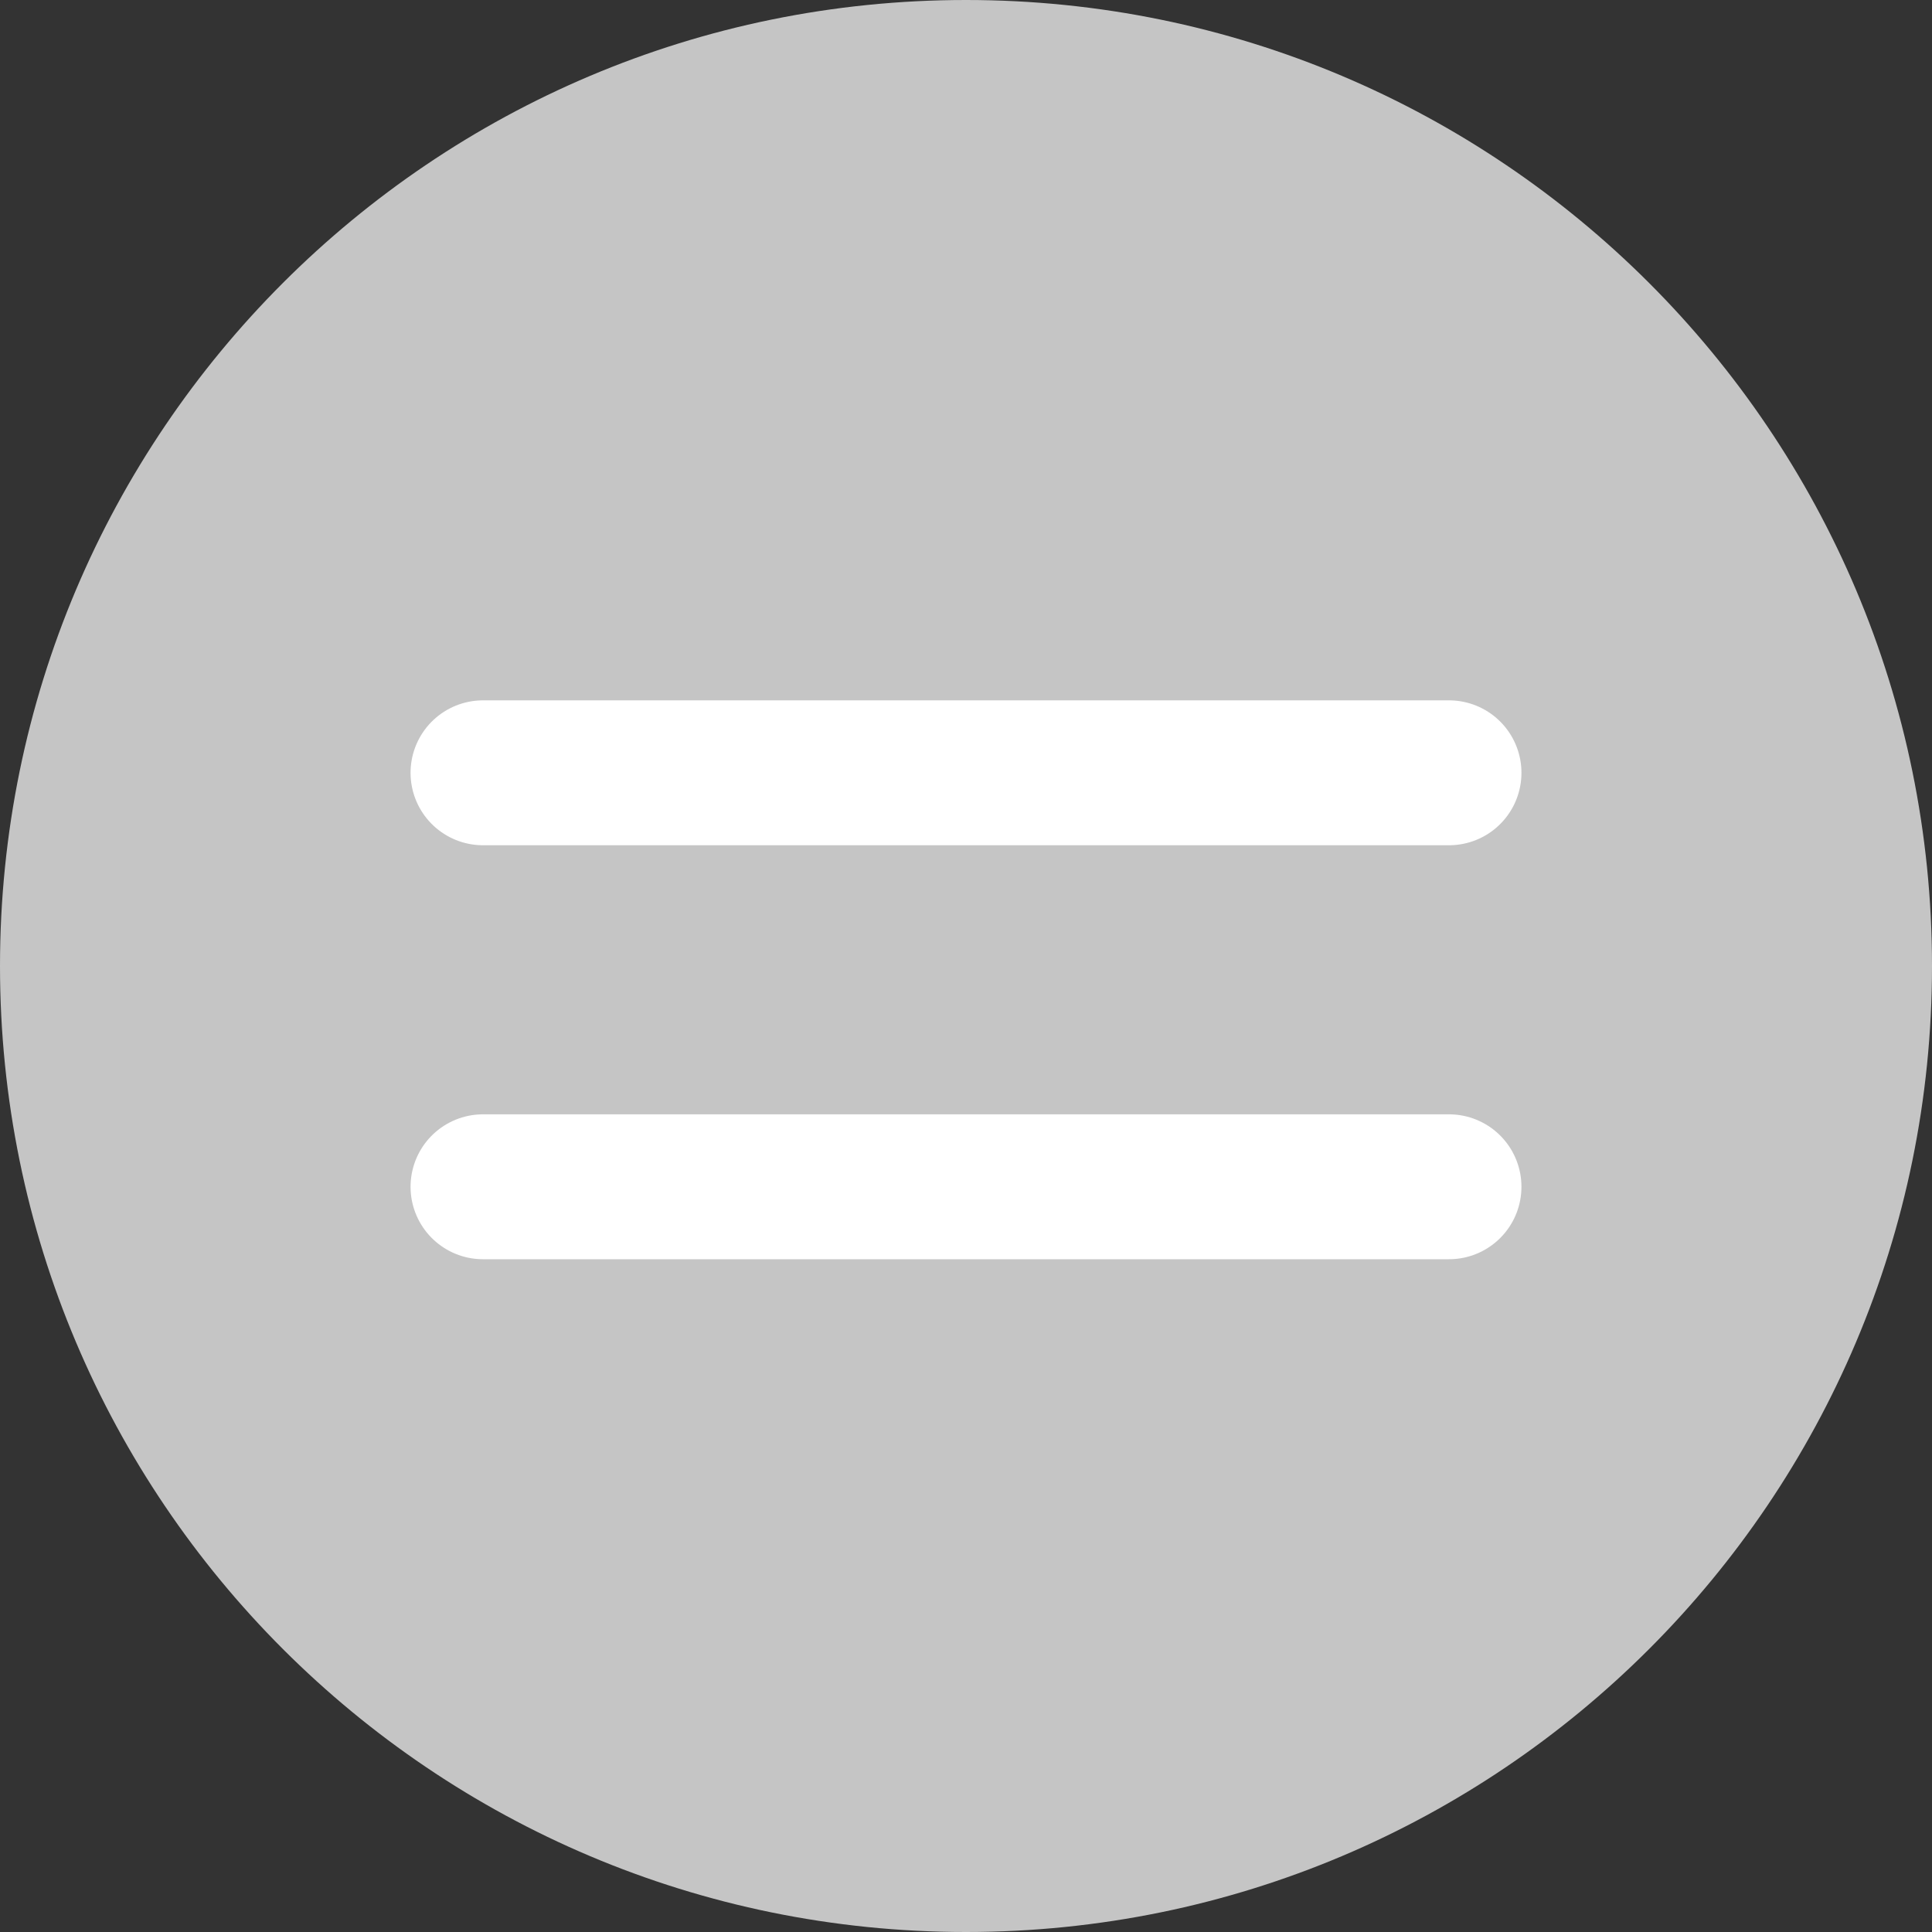
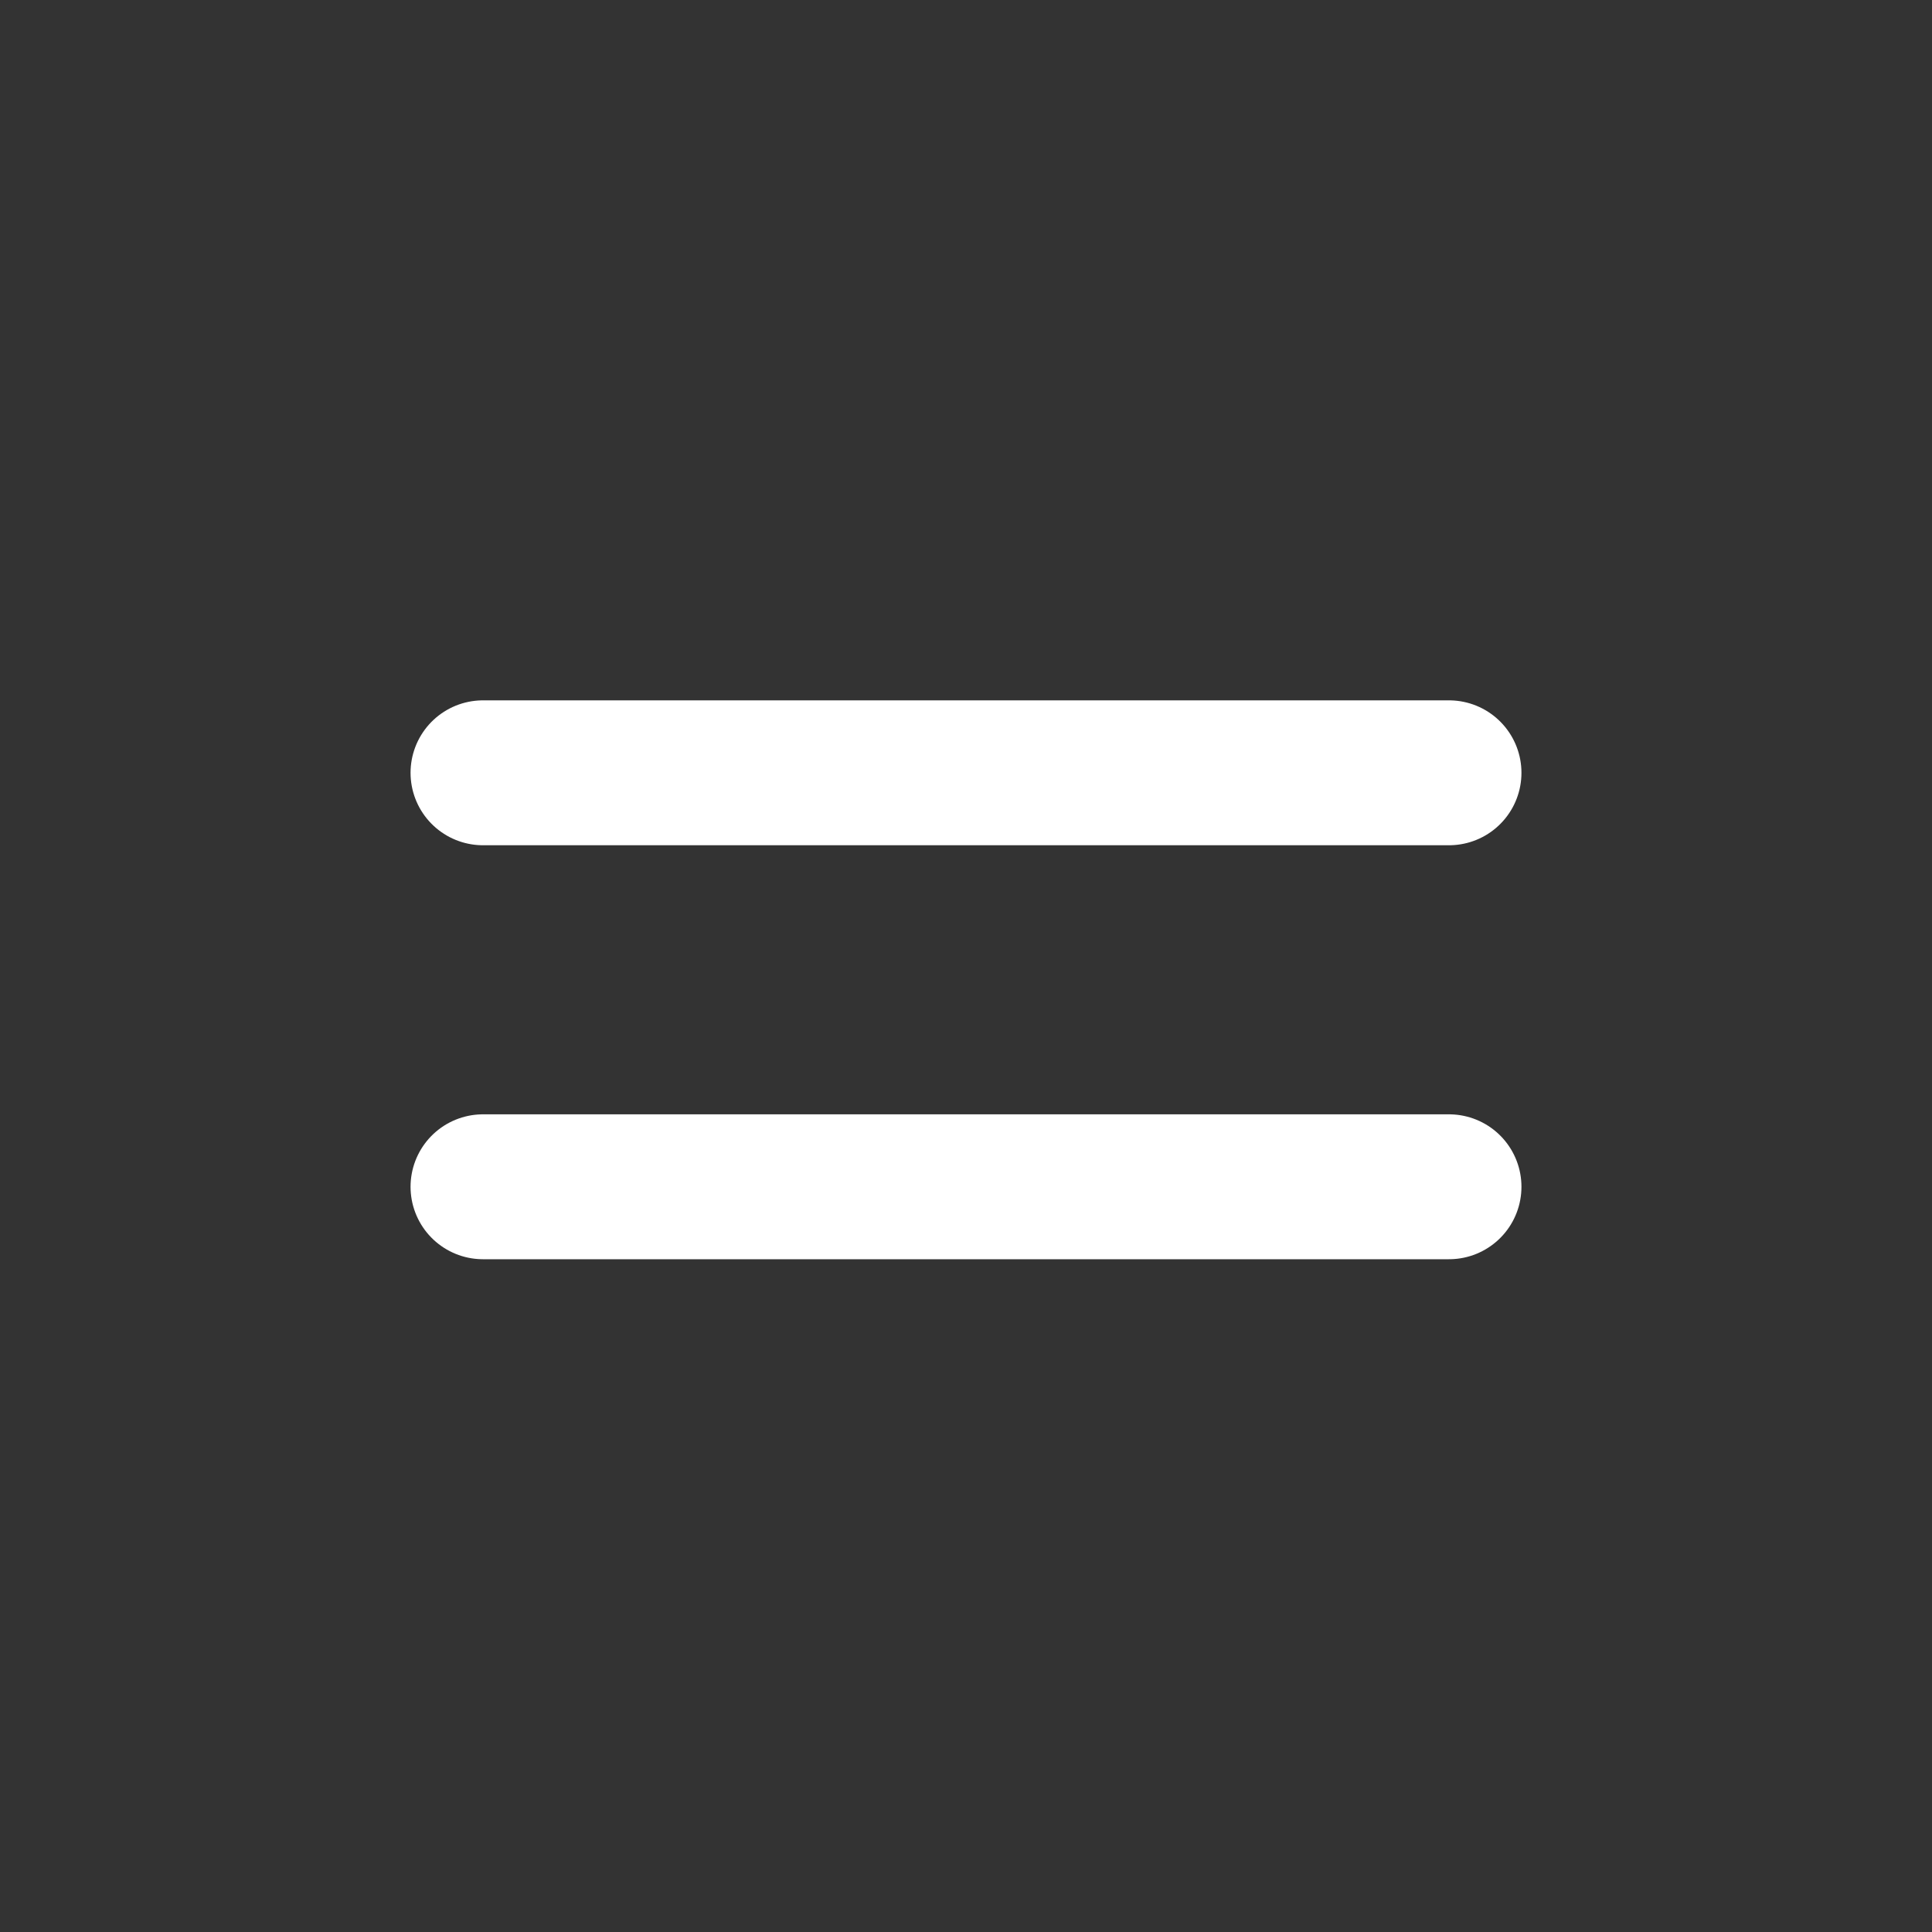
<svg xmlns="http://www.w3.org/2000/svg" width="40" height="40" viewBox="0 0 40 40" fill="none">
  <rect x="0" y="0" width="40" height="40" fill="#333333" stroke="none" />
  <g clip-path="url(#clip0_313_5)">
-     <path d="M20 40C31.046 40 40 31.046 40 20C40 8.954 31.046 0 20 0C8.954 0 0 8.954 0 20C0 31.046 8.954 40 20 40Z" fill="#C5C5C5" />
    <path d="M10 24.571H30M10 16H30" stroke="white" stroke-width="3" stroke-linecap="round" stroke-linejoin="round" />
  </g>
  <defs>
    <clipPath id="clip0_313_5">
      <rect width="40" height="40" fill="white" />
    </clipPath>
  </defs>
</svg>